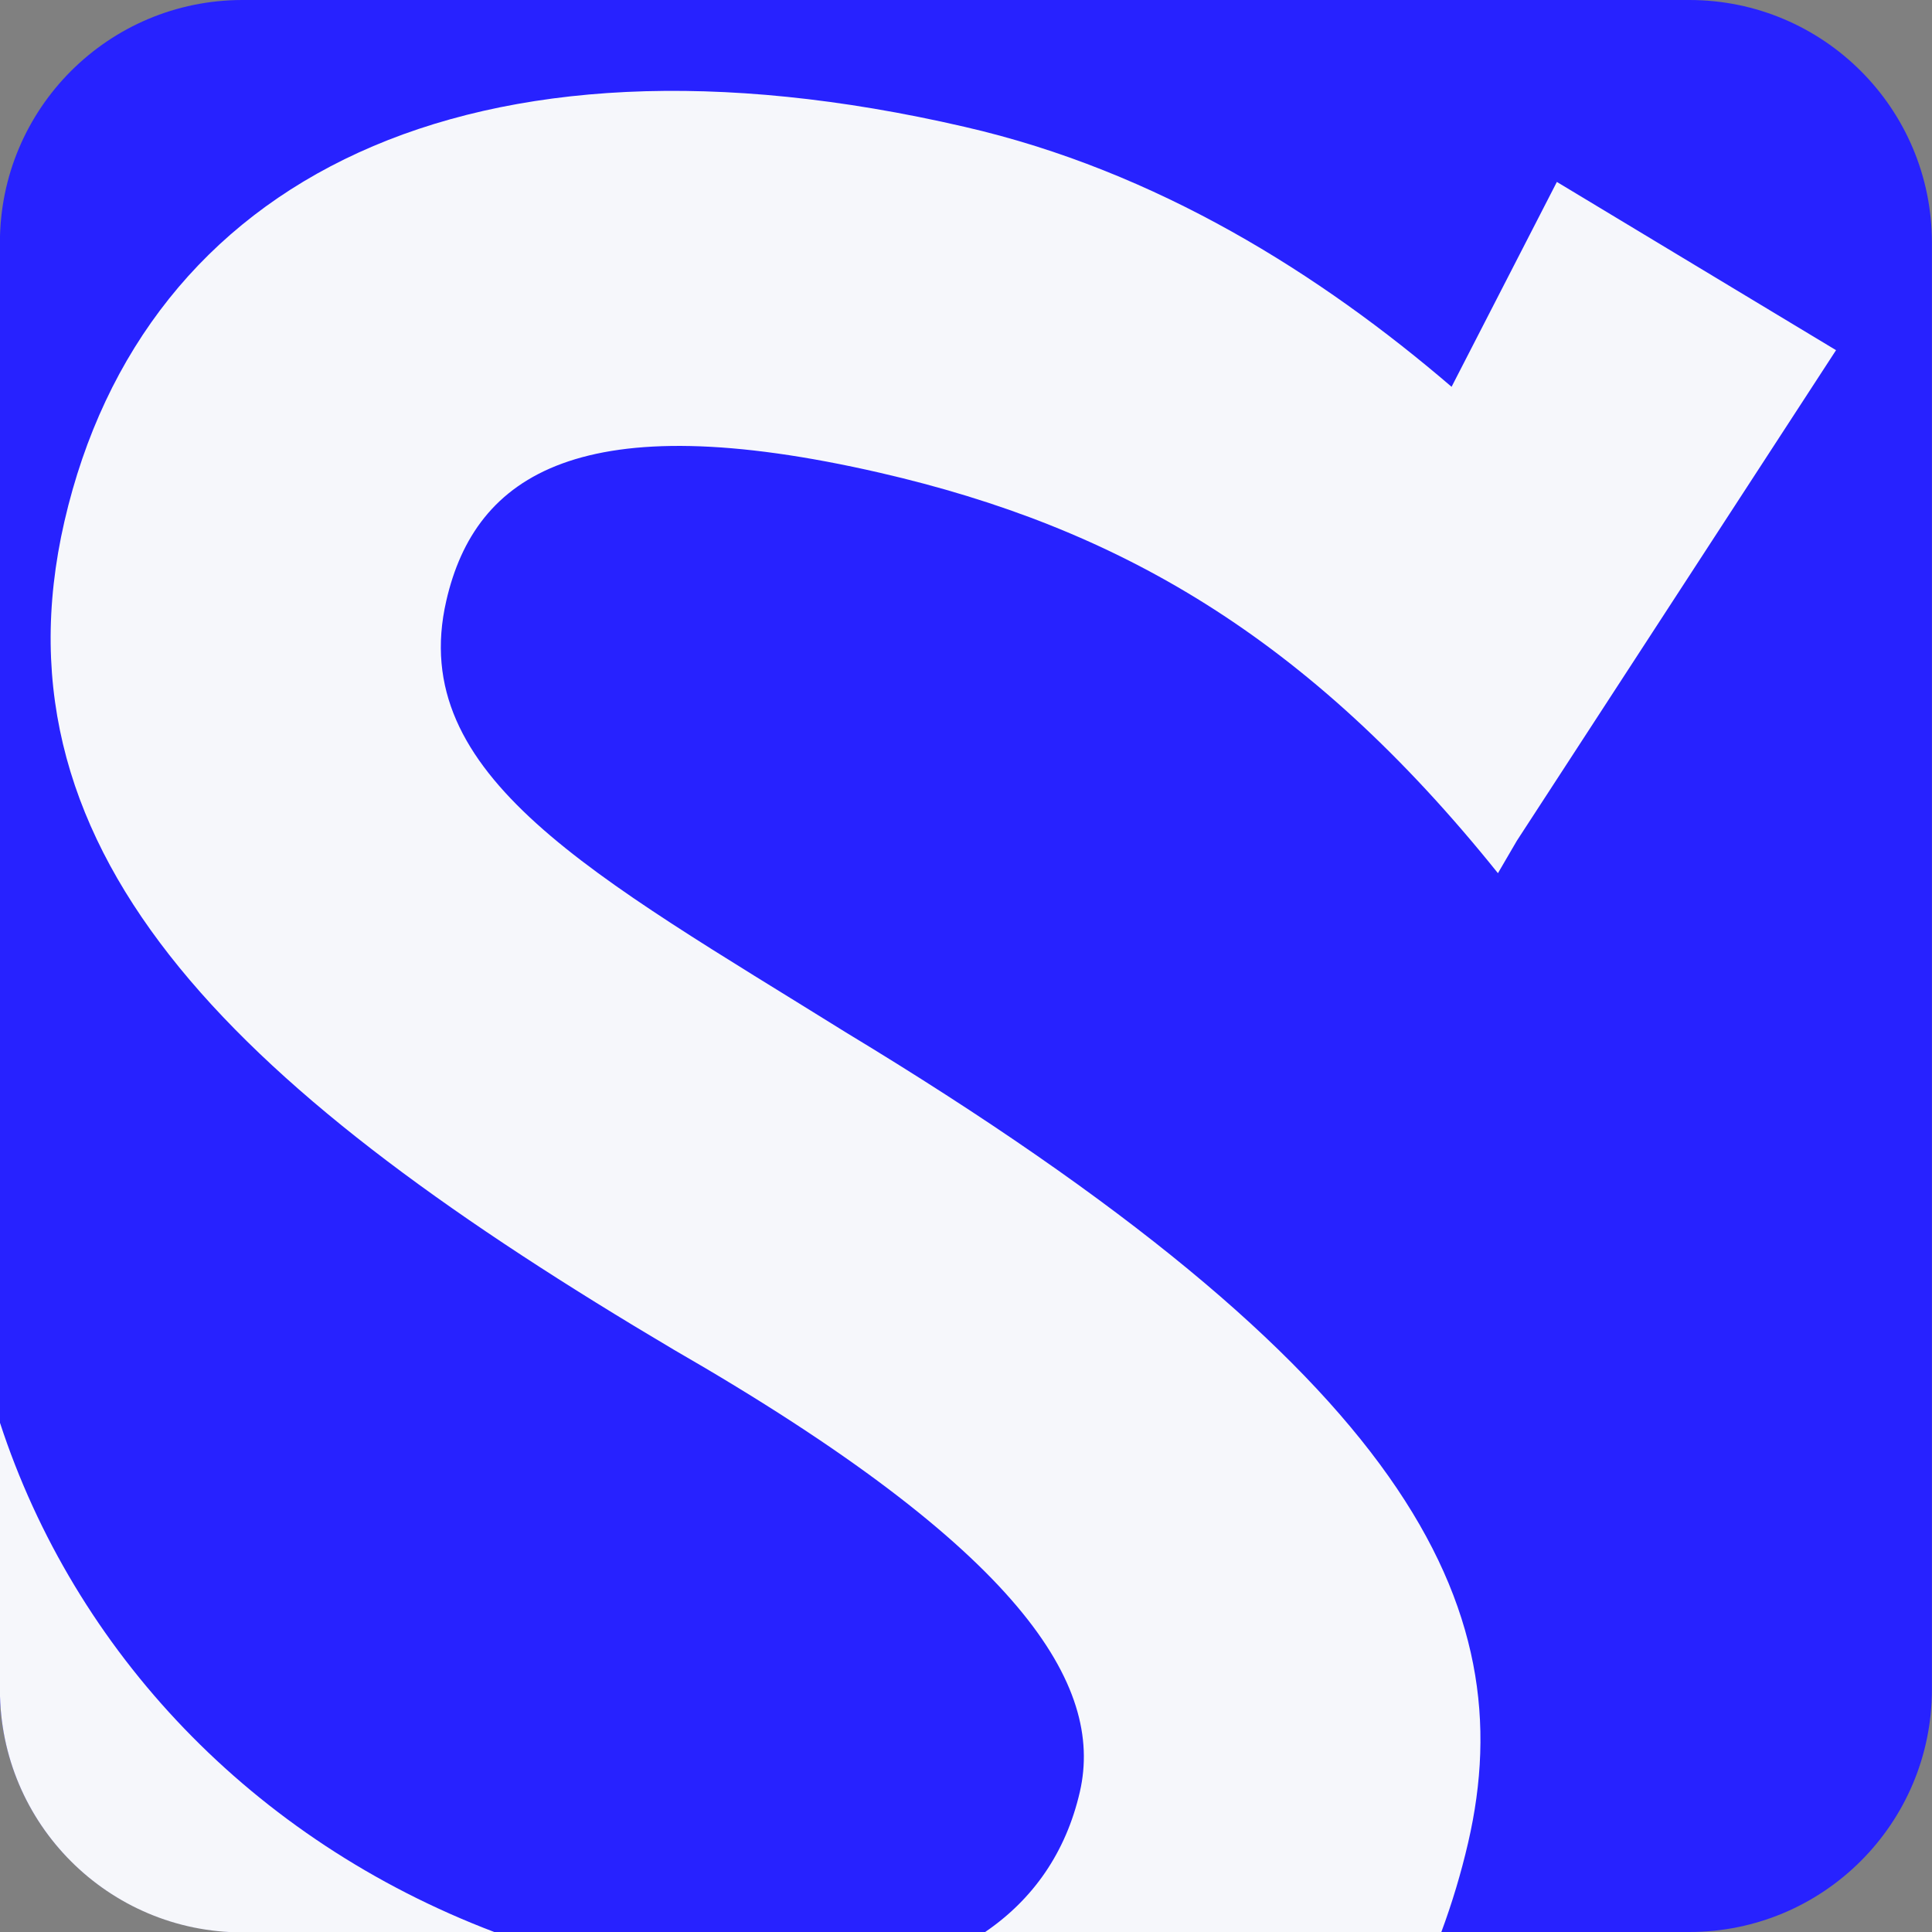
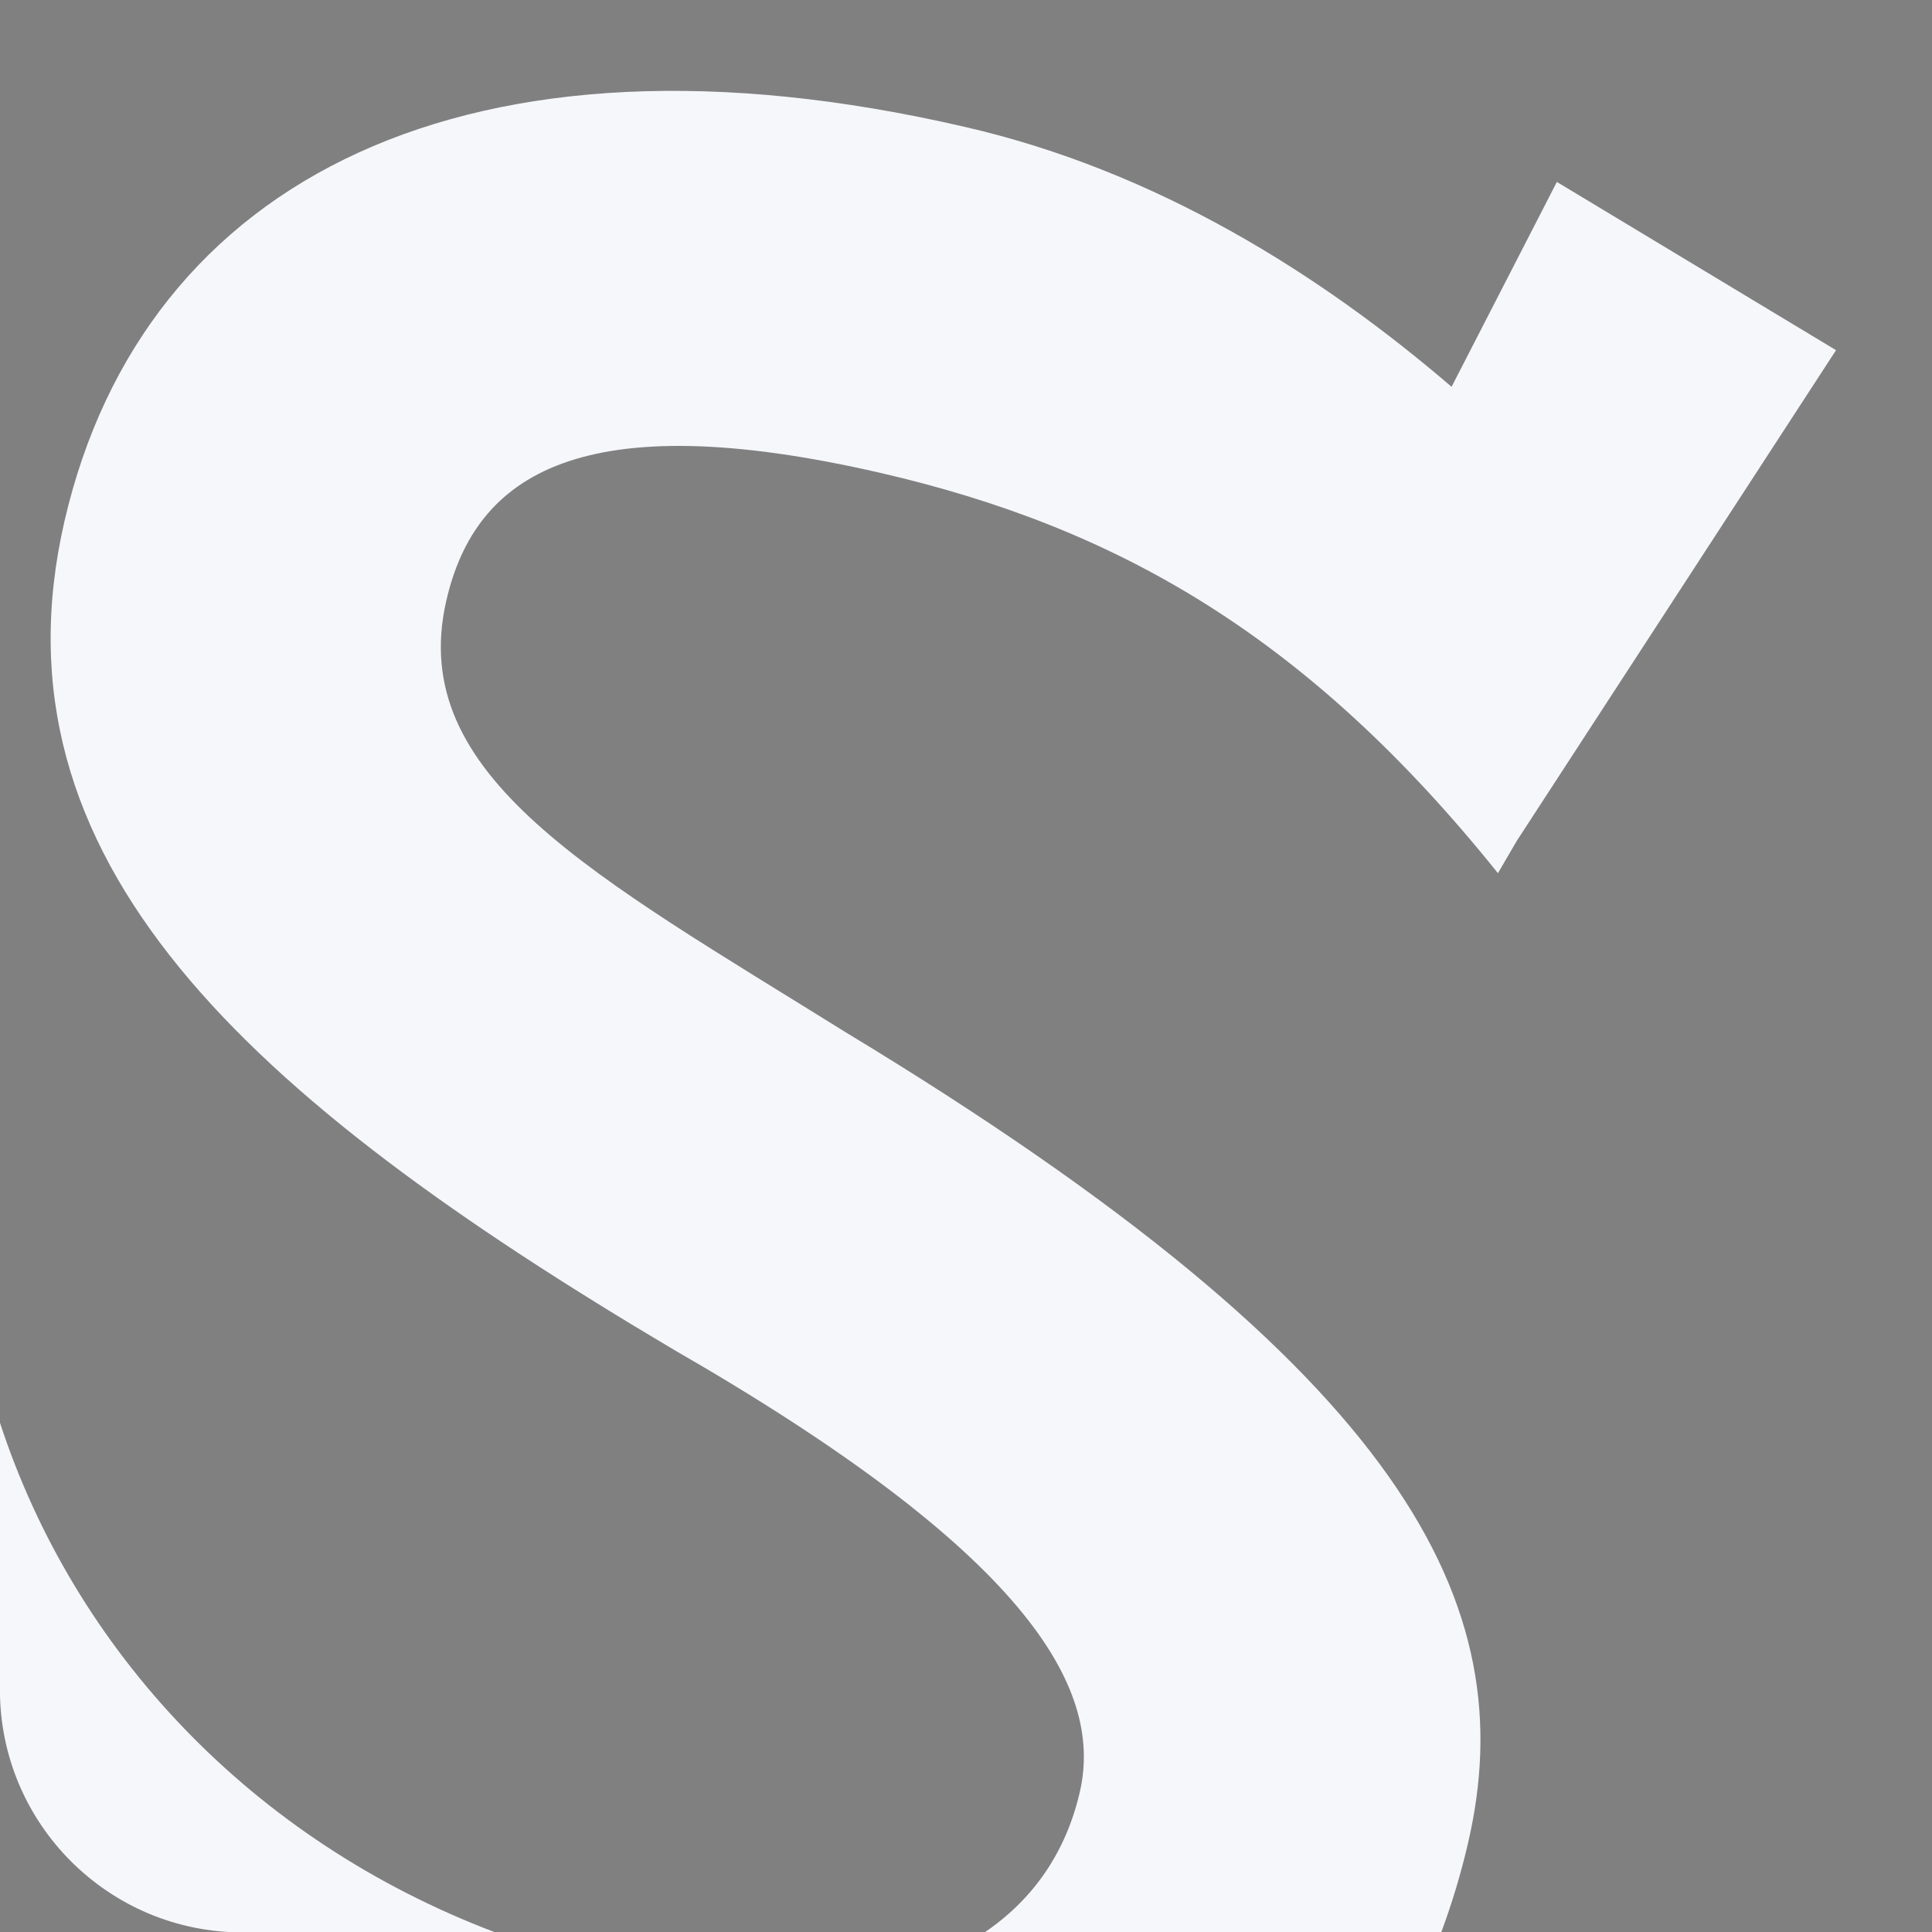
<svg xmlns="http://www.w3.org/2000/svg" width="24" height="24" viewBox="0 0 24 24" fill="none">
  <rect x="0" y="0" width="24" height="24" fill="#808080" stroke="none" />
  <g clip-path="url(#clip0_81735_52328)">
-     <path d="M20.985 0H3.013C1.348 0 -0.001 1.349 -0.001 3.014V20.986C-0.001 22.651 1.348 24 3.013 24H20.985C22.65 24 23.999 22.651 23.999 20.986V3.014C23.999 1.349 22.65 0 20.985 0Z" fill="#2722FF" />
    <path d="M3.013 24H6.14C3.13 22.857 0.927 20.513 -0.001 17.672V20.991C-0.001 22.655 1.349 24.005 3.013 24.005V24Z" fill="#F6F7FB" />
    <path d="M10.508 12.825C7.377 10.875 5.043 9.642 5.544 7.463C5.905 5.888 7.227 5.021 10.935 5.874C13.879 6.553 16.241 7.899 18.608 10.847L18.843 10.444L22.808 4.35L19.34 2.26L18.032 4.805C16.41 3.413 14.376 2.124 11.98 1.575C5.84 0.155 1.785 2.213 0.801 6.474C-0.17 10.688 3.055 13.617 8.371 16.767C12.712 19.266 13.715 20.939 13.415 22.256C13.241 23.016 12.829 23.597 12.238 24H17.905C18.037 23.644 18.149 23.274 18.238 22.889C18.918 19.945 17.497 17.053 10.508 12.825Z" fill="#F6F7FB" />
  </g>
  <defs>
    <clipPath id="clip0_81735_52328">
      <rect width="24" height="24" fill="white" transform="translate(-0.001)" />
    </clipPath>
  </defs>
</svg>